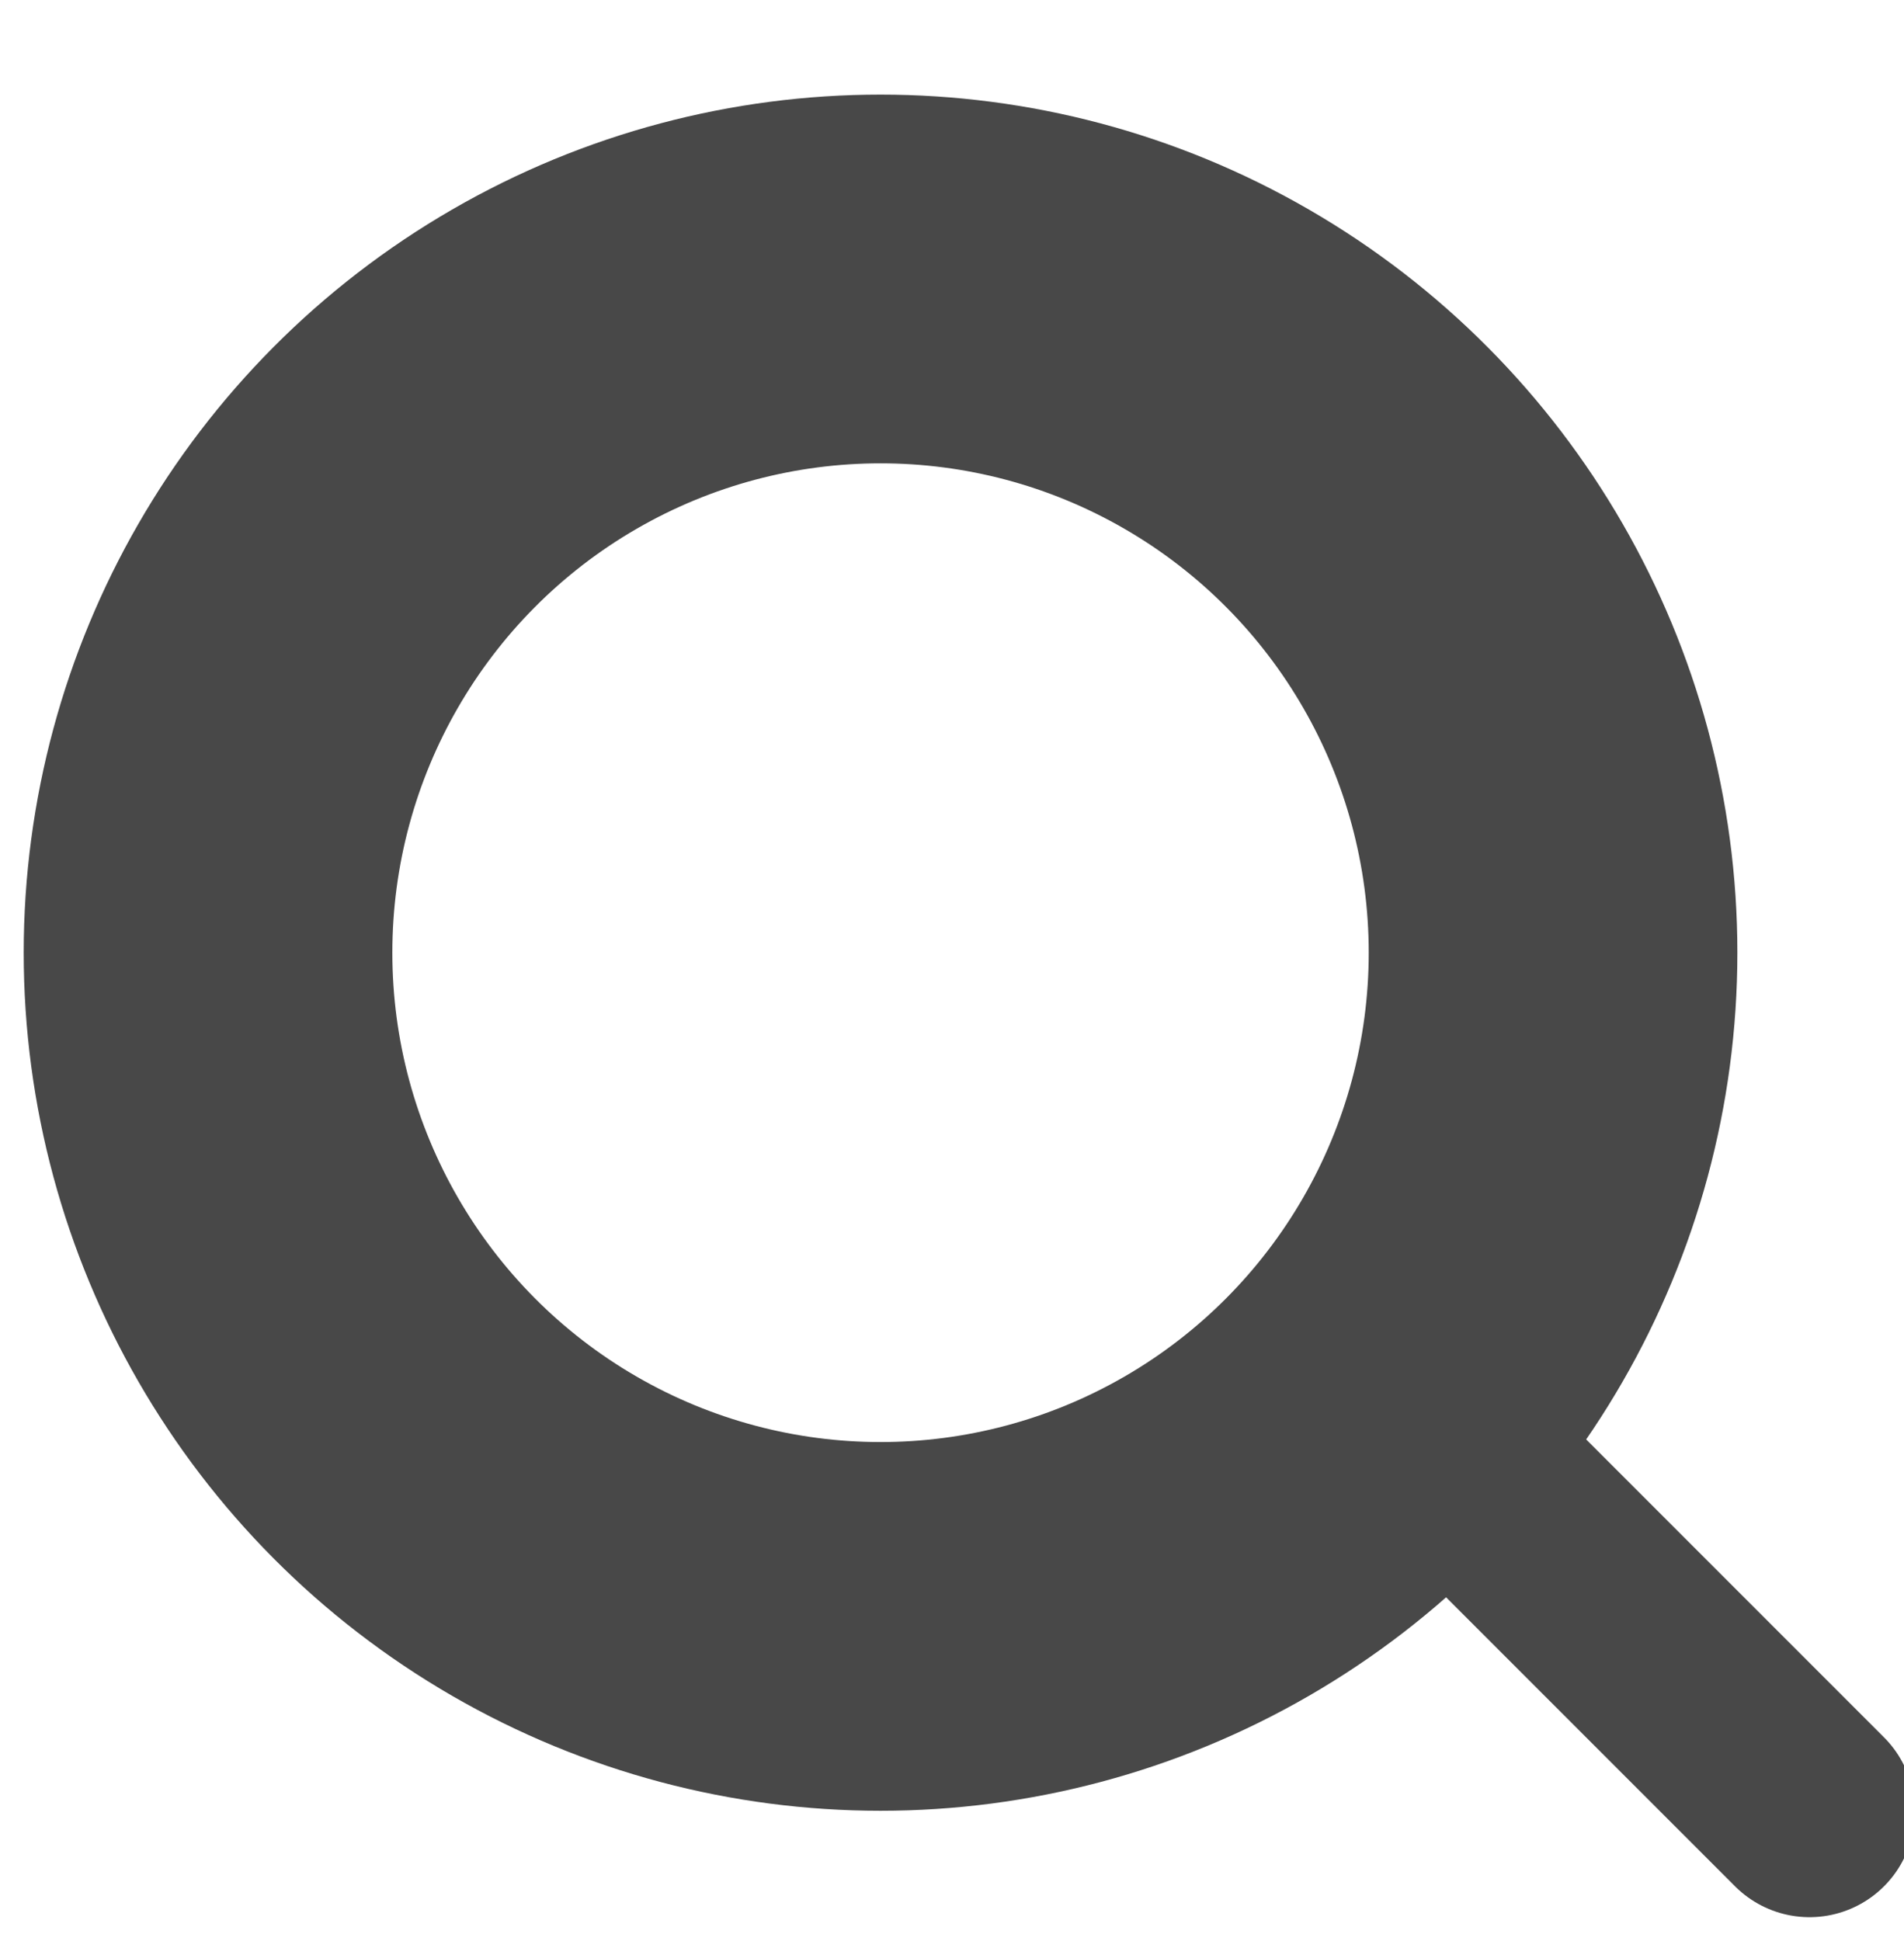
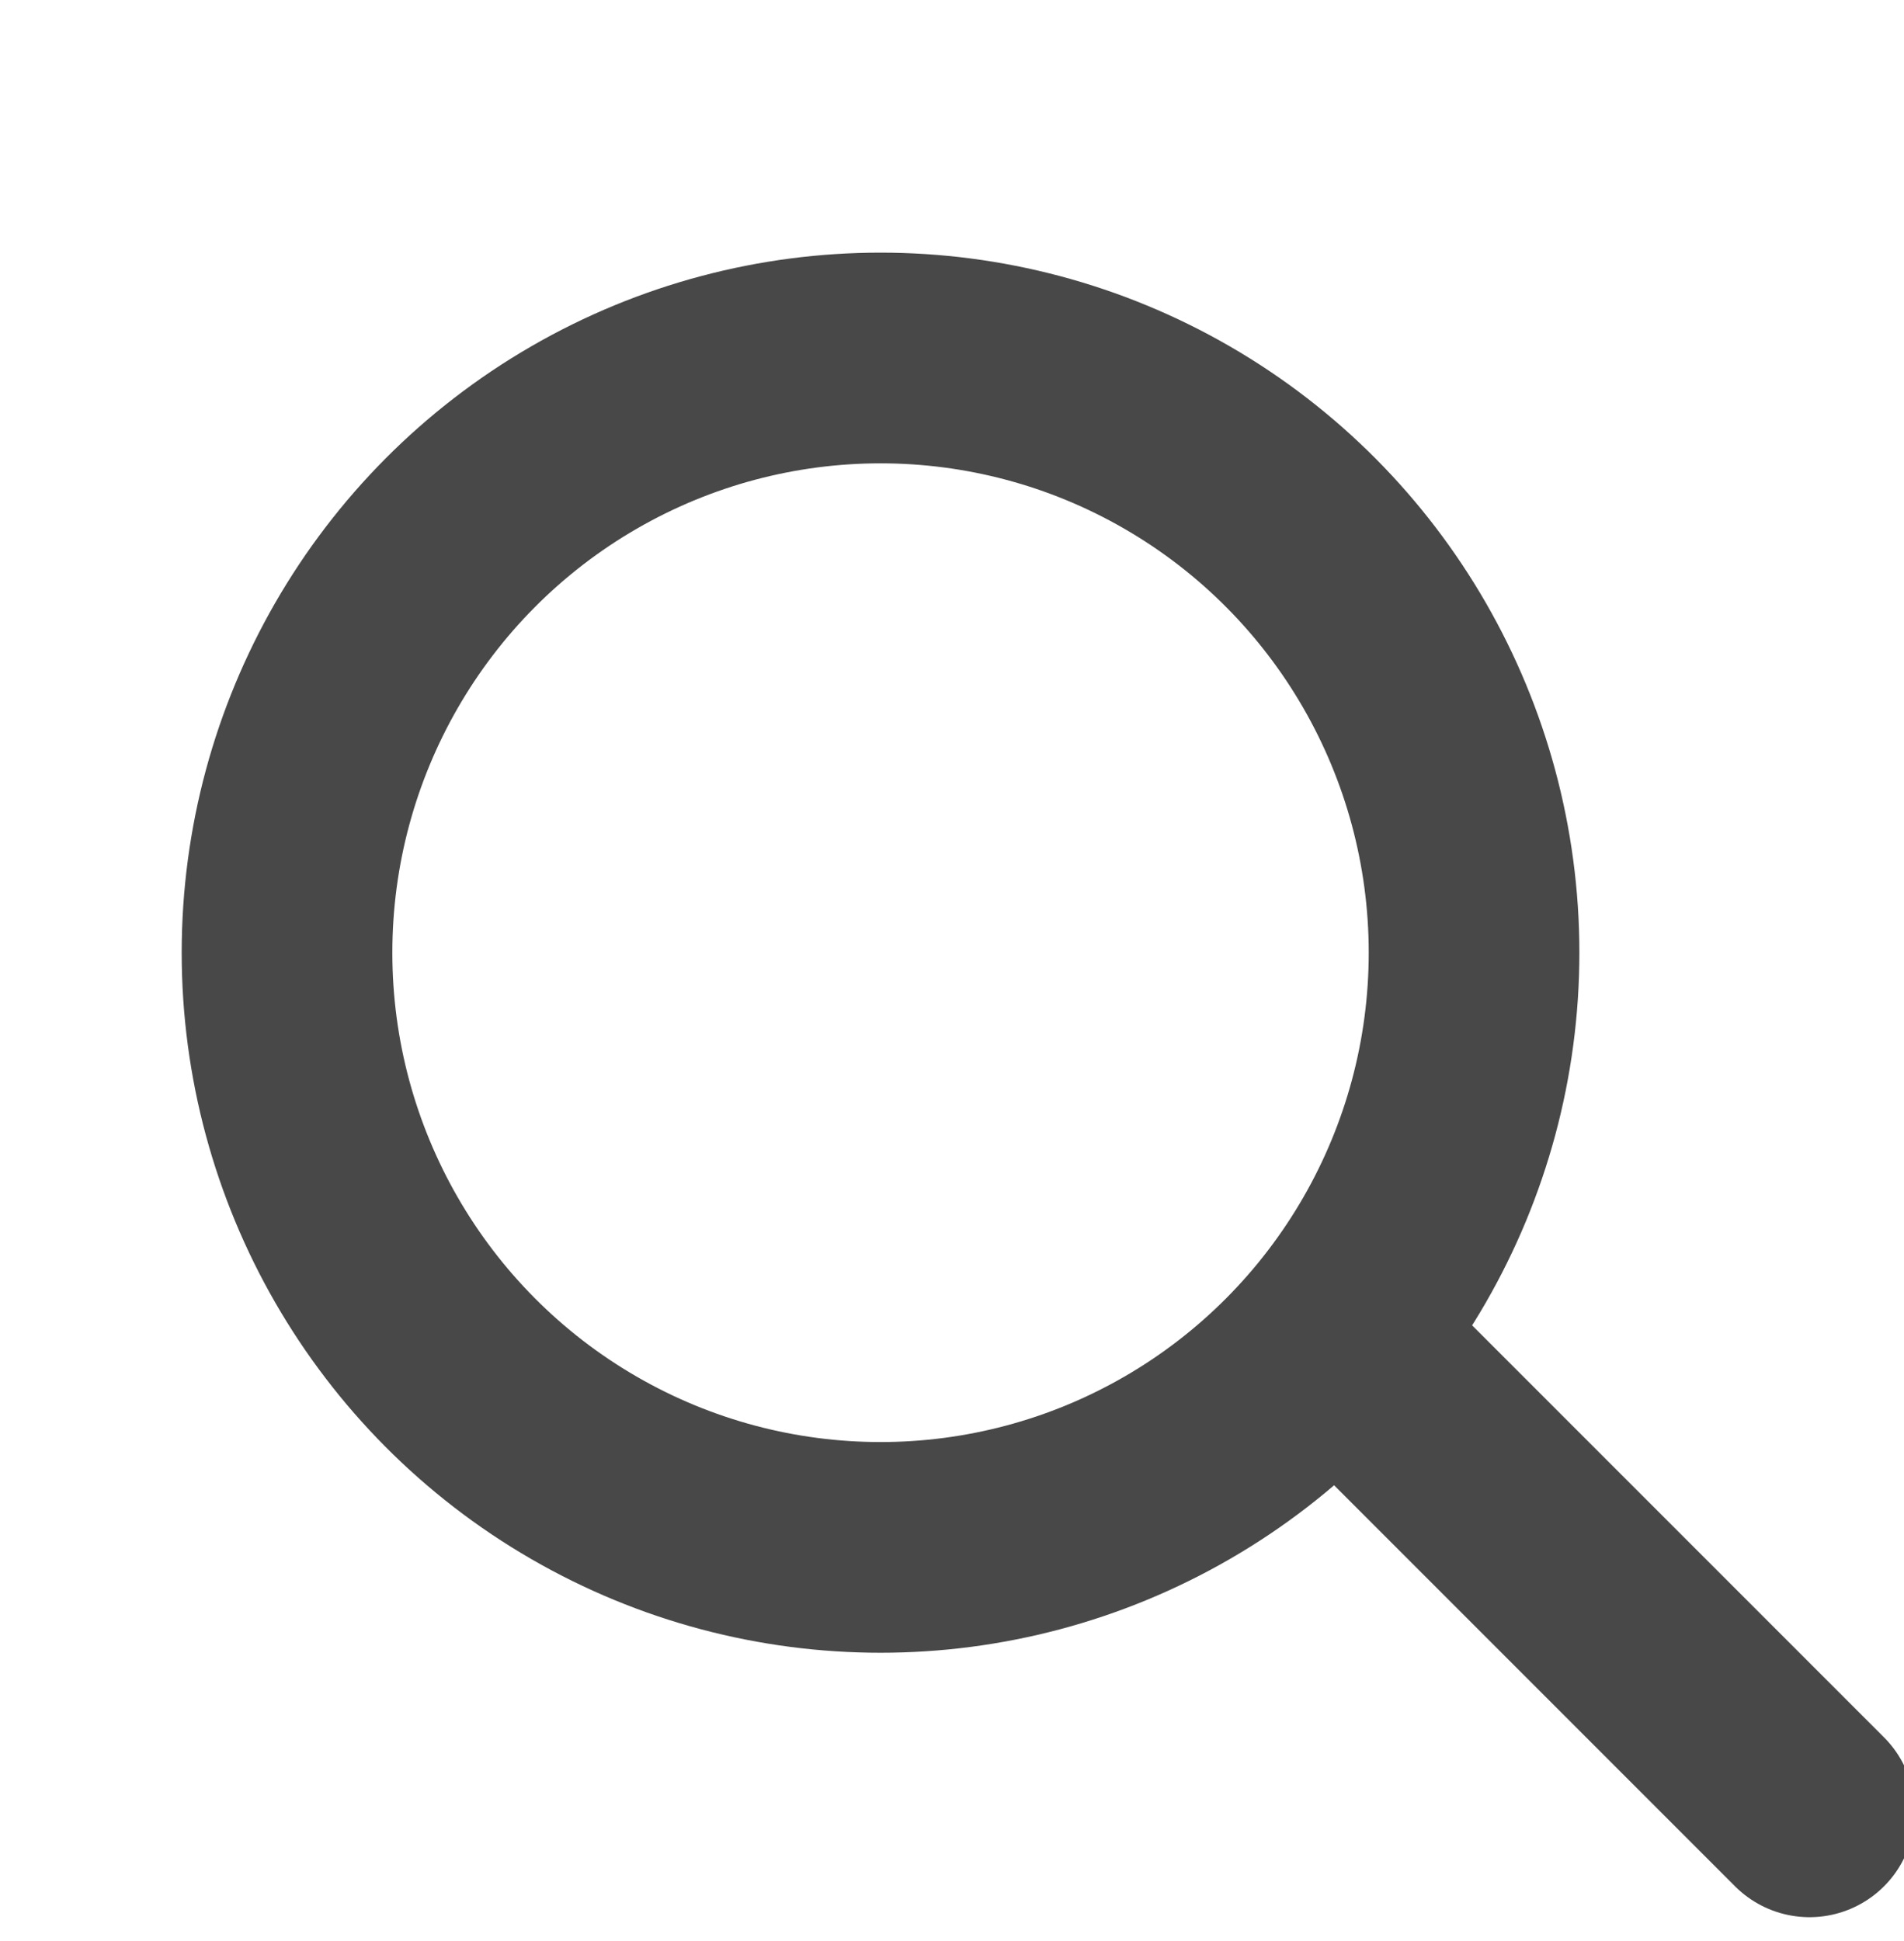
<svg xmlns="http://www.w3.org/2000/svg" width="18.077" height="18.422">
  <rect id="backgroundrect" width="100%" height="100%" x="0" y="0" fill="none" stroke="none" />
  <g class="currentLayer" style="">
    <title>Layer 1</title>
    <g id="Group_4517" data-name="Group 4517" class="" stroke="#484848" stroke-opacity="1" stroke-dasharray="none" stroke-width="2">
      <rect id="Rectangle_1899" data-name="Rectangle 1899" width="18" height="18" fill="#fff" opacity="0" y="0.898" x="1.224" stroke="#484848" stroke-opacity="1" stroke-dasharray="none" stroke-width="2" />
      <g id="Group_4516" data-name="Group 4516" stroke="#484848" stroke-opacity="1" stroke-dasharray="none" stroke-width="2">
        <g id="Ellipse_326" data-name="Ellipse 326" fill="none" stroke="#484848" stroke-linecap="round" stroke-width="2" stroke-opacity="1" stroke-dasharray="none">
-           <ellipse cx="8.36" cy="9.043" rx="7.135" ry="7.145" stroke="#484848" id="svg_1" stroke-opacity="1" stroke-dasharray="none" stroke-width="2" />
          <ellipse cx="8.36" cy="9.043" rx="5.635" ry="5.645" fill="none" id="svg_2" stroke="#484848" stroke-opacity="1" stroke-dasharray="none" stroke-width="2" />
        </g>
        <line id="Line_569" data-name="Line 569" x2="17.18" y2="17.198" fill="none" stroke="#484848" stroke-linecap="round" stroke-width="2" y1="13.153" x1="13.135" stroke-dasharray="none" />
      </g>
    </g>
  </g>
</svg>